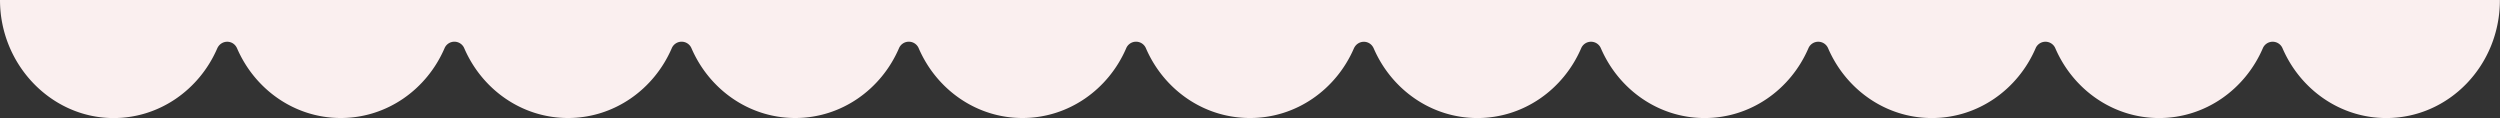
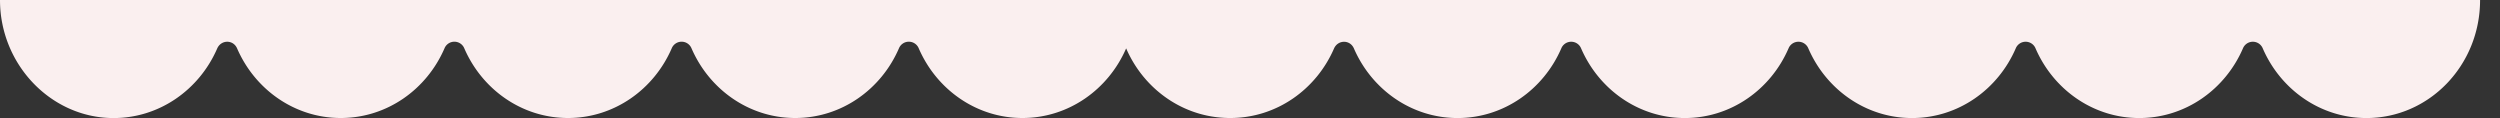
<svg xmlns="http://www.w3.org/2000/svg" data-name="Layer 1" viewBox="0 0 1440 68">
  <rect x="0" y="0" width="1440" height="68" fill="#333333" stroke="none" />
-   <path d="M0 0c0 36.99 29.12 67.62 64.76 68 26.85.27 50-16.26 60.33-40.03 2.25-5.17 9.23-5.25 11.47-.11 10.23 23.63 33.13 40.11 59.73 40.11 26.61 0 49.5-16.47 59.73-40.11a6.165 6.165 0 0 1 11.42 0c10.23 23.63 33.13 40.11 59.73 40.11s49.5-16.47 59.73-40.11a6.165 6.165 0 0 1 11.42 0c10.23 23.63 33.13 40.11 59.73 40.11 26.61 0 49.5-16.47 59.73-40.11a6.165 6.165 0 0 1 11.42 0c10.23 23.63 33.13 40.11 59.73 40.11s49.5-16.47 59.73-40.11a6.165 6.165 0 0 1 11.42 0c9.69 22.39 30.75 38.33 55.56 39.96.45.03.9.06 1.36.08.22 0 .44.02.66.02.58.02 1.18.06 1.76.07v-.02h.62c26.58.02 49.49-16.39 59.75-39.98 2.25-5.17 9.23-5.25 11.47-.11 10.23 23.63 33.13 40.11 59.73 40.11 26.61 0 49.5-16.47 59.73-40.11a6.165 6.165 0 0 1 11.42 0c10.23 23.63 33.13 40.11 59.73 40.11 26.6 0 49.51-16.47 59.74-40.11a6.158 6.158 0 0 1 11.41 0c10.23 23.63 33.13 40.11 59.73 40.11 26.61 0 49.5-16.47 59.73-40.11a6.165 6.165 0 0 1 11.42 0c10.23 23.63 33.12 40.11 59.73 40.11 26.6 0 49.49-16.47 59.72-40.11a6.165 6.165 0 0 1 11.42 0c10.23 23.63 33.13 40.11 59.73 40.11 36.15 0 65.44-30.38 65.44-67.89V.01H0Z" style="fill:#faefef" />
+   <path d="M0 0c0 36.99 29.12 67.62 64.76 68 26.85.27 50-16.26 60.33-40.03 2.25-5.17 9.23-5.25 11.47-.11 10.23 23.63 33.13 40.11 59.73 40.11 26.61 0 49.5-16.47 59.73-40.11a6.165 6.165 0 0 1 11.42 0c10.23 23.63 33.13 40.11 59.73 40.11s49.5-16.47 59.73-40.11a6.165 6.165 0 0 1 11.42 0c10.23 23.63 33.13 40.11 59.73 40.11 26.61 0 49.5-16.47 59.73-40.11a6.165 6.165 0 0 1 11.42 0c10.23 23.63 33.13 40.11 59.73 40.11s49.5-16.47 59.73-40.11c9.69 22.39 30.75 38.33 55.56 39.96.45.03.9.06 1.36.08.22 0 .44.02.66.02.58.02 1.18.06 1.76.07v-.02h.62c26.58.02 49.49-16.39 59.75-39.98 2.25-5.17 9.23-5.25 11.47-.11 10.23 23.63 33.13 40.11 59.73 40.11 26.61 0 49.5-16.47 59.73-40.11a6.165 6.165 0 0 1 11.42 0c10.23 23.63 33.13 40.11 59.73 40.11 26.6 0 49.51-16.47 59.74-40.11a6.158 6.158 0 0 1 11.41 0c10.23 23.63 33.13 40.11 59.73 40.11 26.61 0 49.5-16.47 59.73-40.11a6.165 6.165 0 0 1 11.42 0c10.23 23.63 33.12 40.11 59.73 40.11 26.6 0 49.49-16.47 59.72-40.11a6.165 6.165 0 0 1 11.42 0c10.23 23.63 33.13 40.11 59.73 40.11 36.15 0 65.44-30.38 65.44-67.89V.01H0Z" style="fill:#faefef" />
</svg>